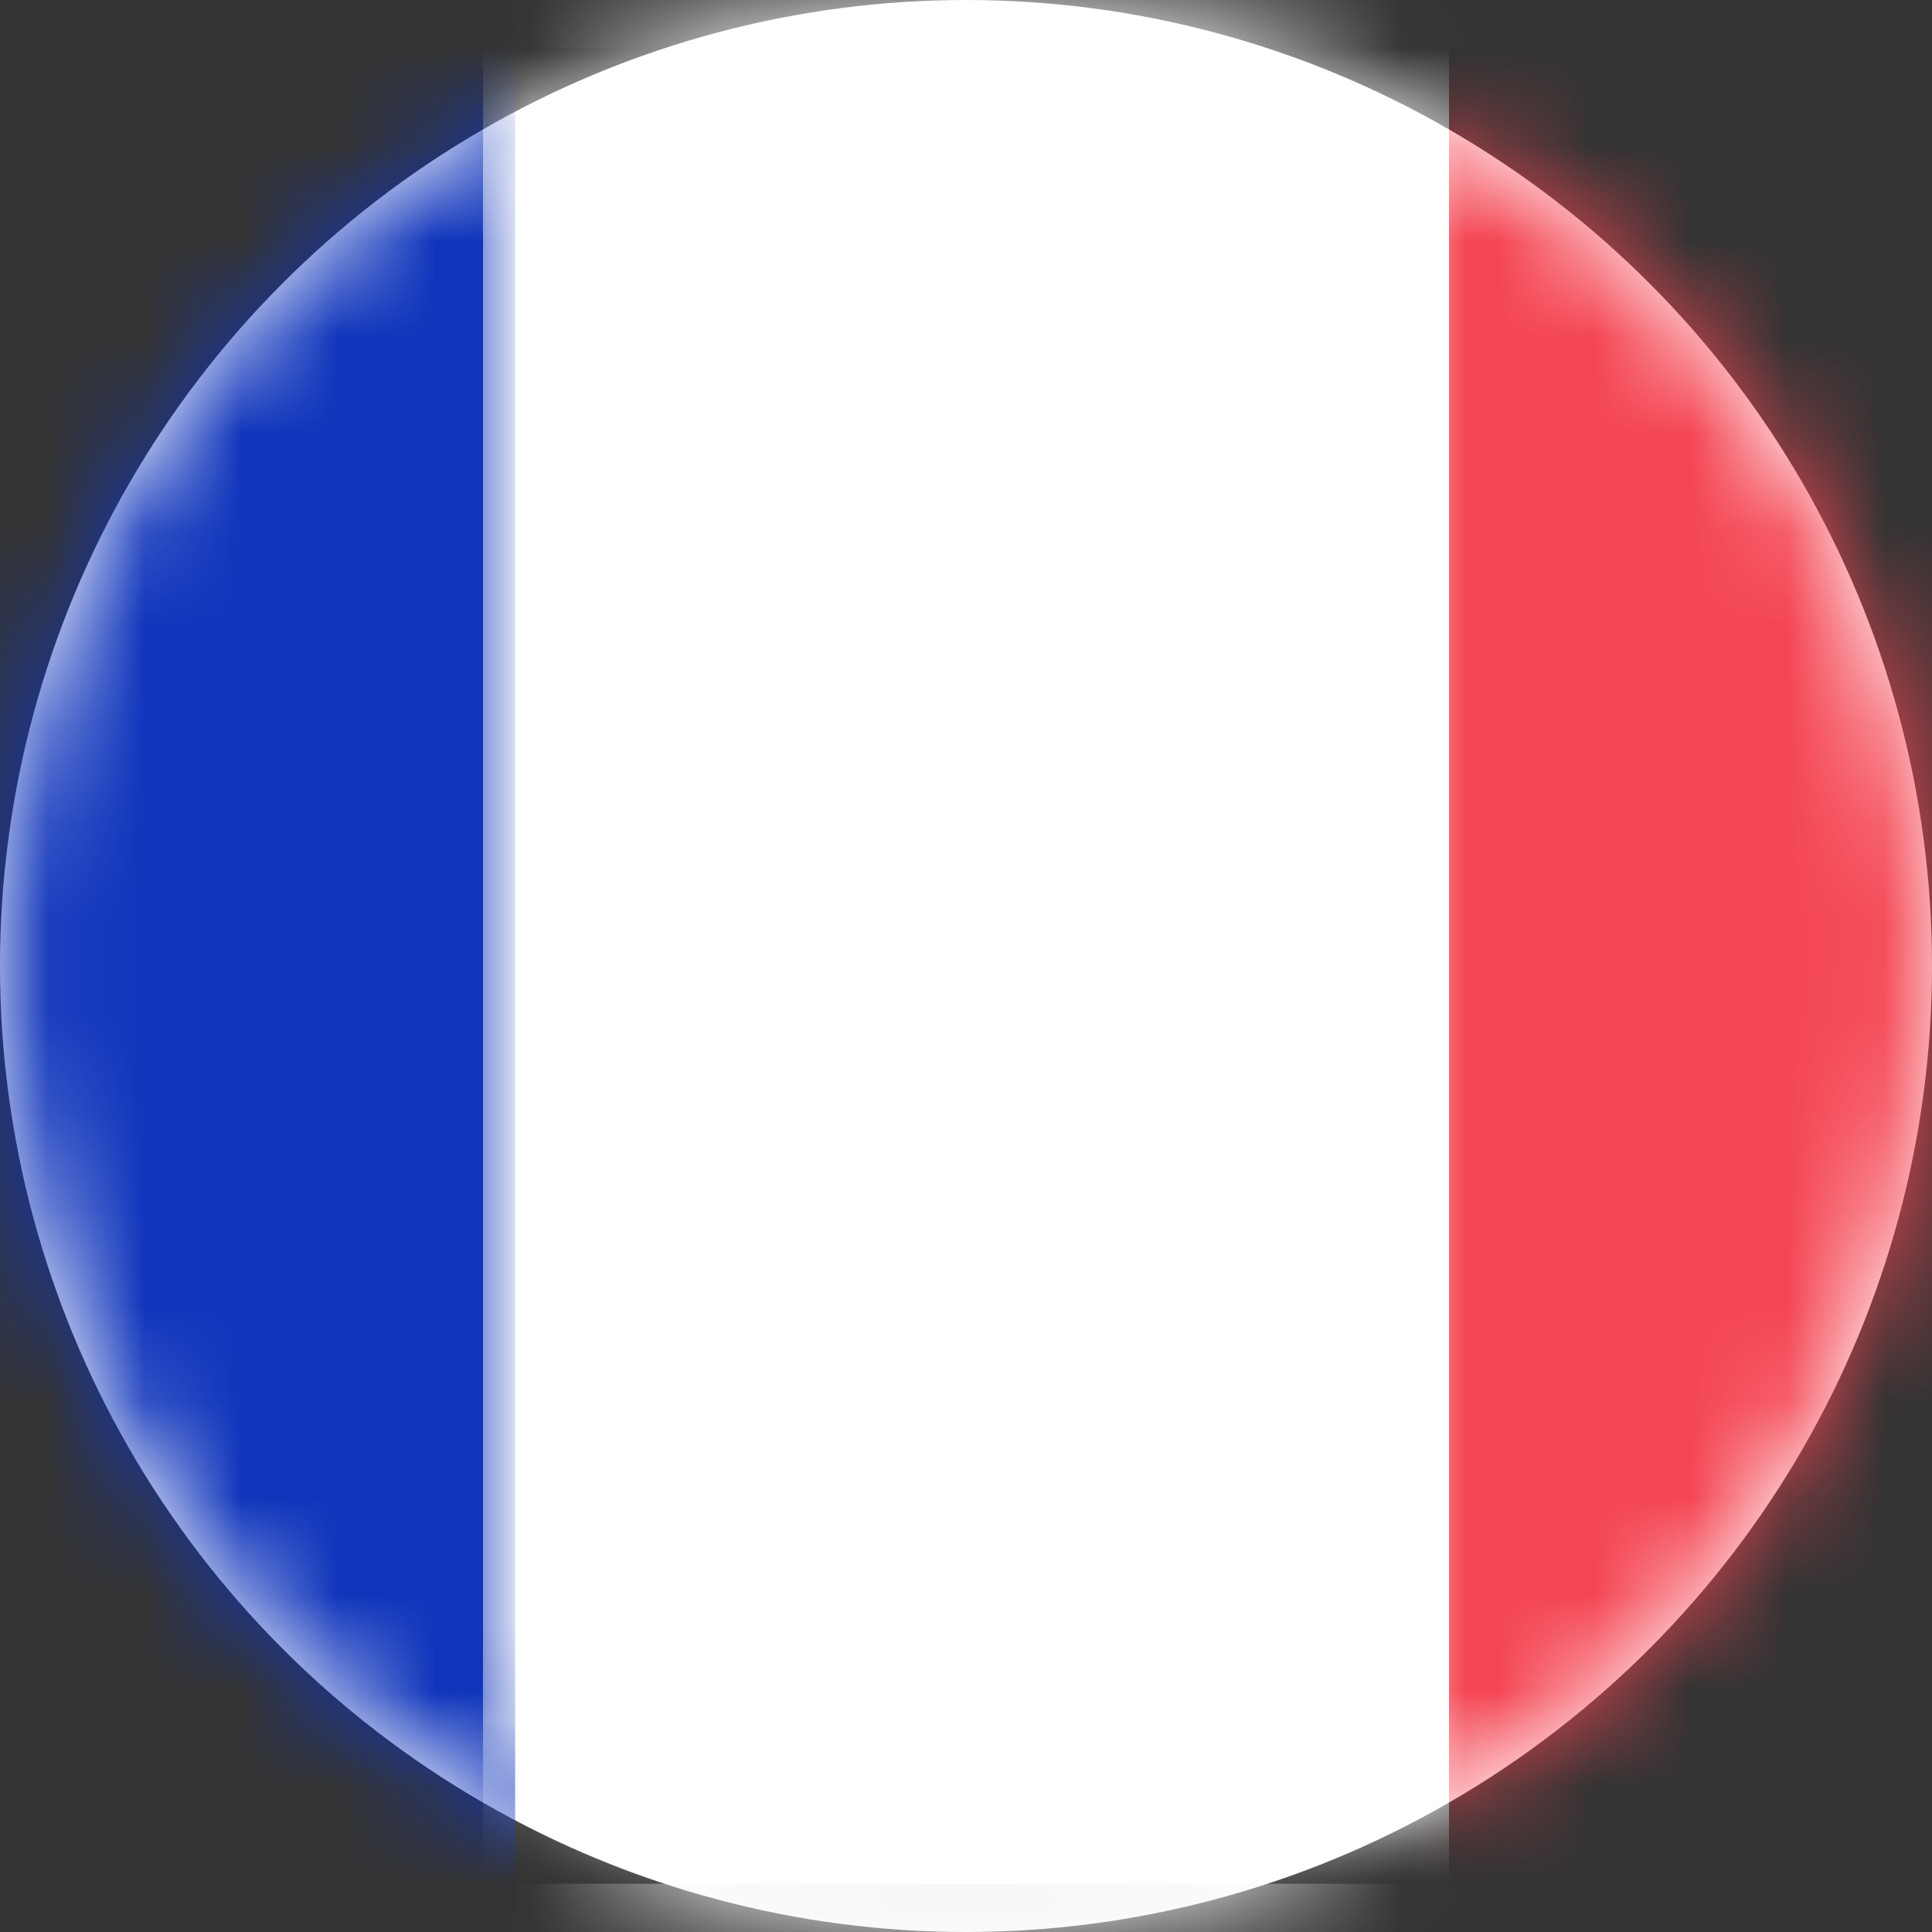
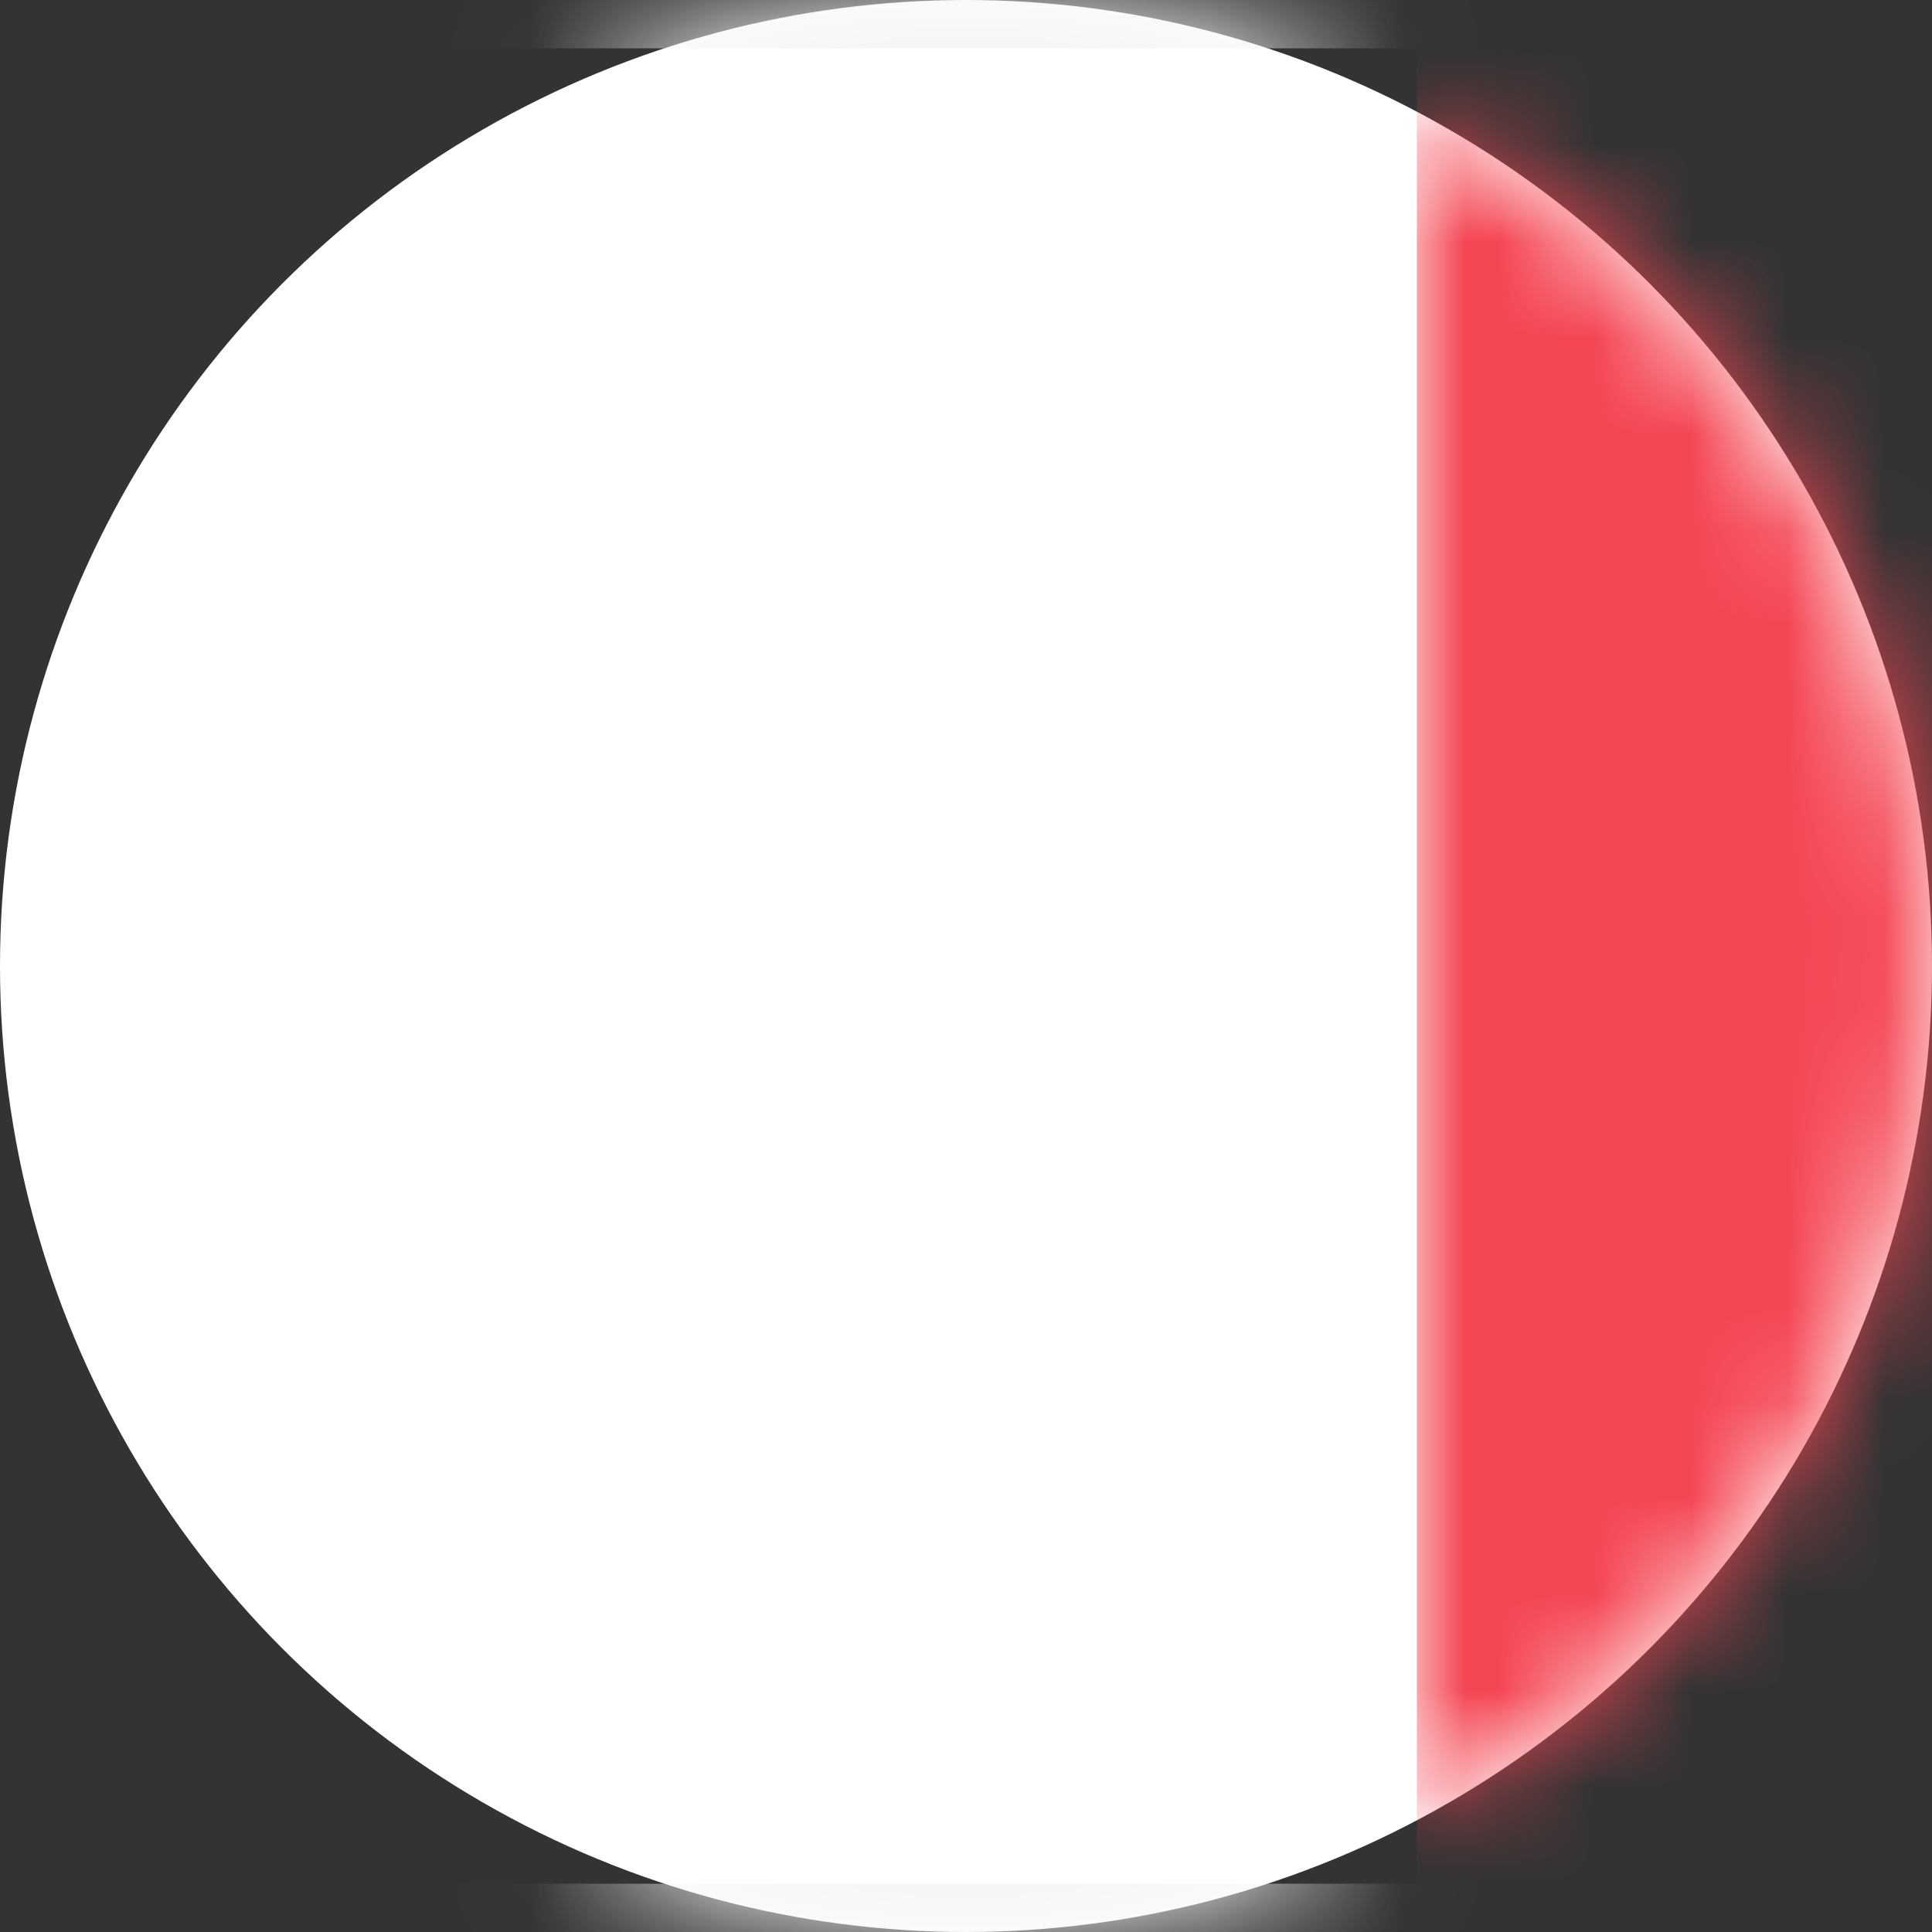
<svg xmlns="http://www.w3.org/2000/svg" xmlns:xlink="http://www.w3.org/1999/xlink" width="20px" height="20px" viewBox="0 0 20 20" version="1.1">
  <rect x="0" y="0" width="20" height="20" fill="#333333" stroke="none" />
  <title>FR</title>
  <defs>
    <circle id="path-1" cx="10" cy="10" r="10" />
    <rect id="path-3" x="0" y="0" width="28" height="20" rx="2" />
  </defs>
  <g id="hp" stroke="none" stroke-width="1" fill="none" fill-rule="evenodd">
    <g id="FR">
      <mask id="mask-2" fill="white">
        <use xlink:href="#path-1" />
      </mask>
      <use id="Mask" fill="#FFFFFF" xlink:href="#path-1" />
      <g mask="url(#mask-2)">
        <g transform="translate(-4, 0)">
          <mask id="mask-4" fill="white">
            <use xlink:href="#path-3" />
          </mask>
          <rect stroke="#F5F5F5" stroke-width="0.5" x="0.25" y="0.25" width="27.5" height="19.5" rx="2" />
          <rect id="Mask" stroke="none" fill="#F44653" fill-rule="evenodd" mask="url(#mask-4)" x="18.667" y="0" width="9.333" height="20" />
-           <rect id="Rectangle-2" stroke="none" fill="#1035BB" fill-rule="evenodd" mask="url(#mask-4)" x="0" y="0" width="9.333" height="20" />
-           <rect id="Rectangle-2" stroke="none" fill="#FFFFFF" fill-rule="evenodd" mask="url(#mask-4)" x="9" y="-0.714" width="10" height="21.429" />
        </g>
      </g>
    </g>
  </g>
</svg>